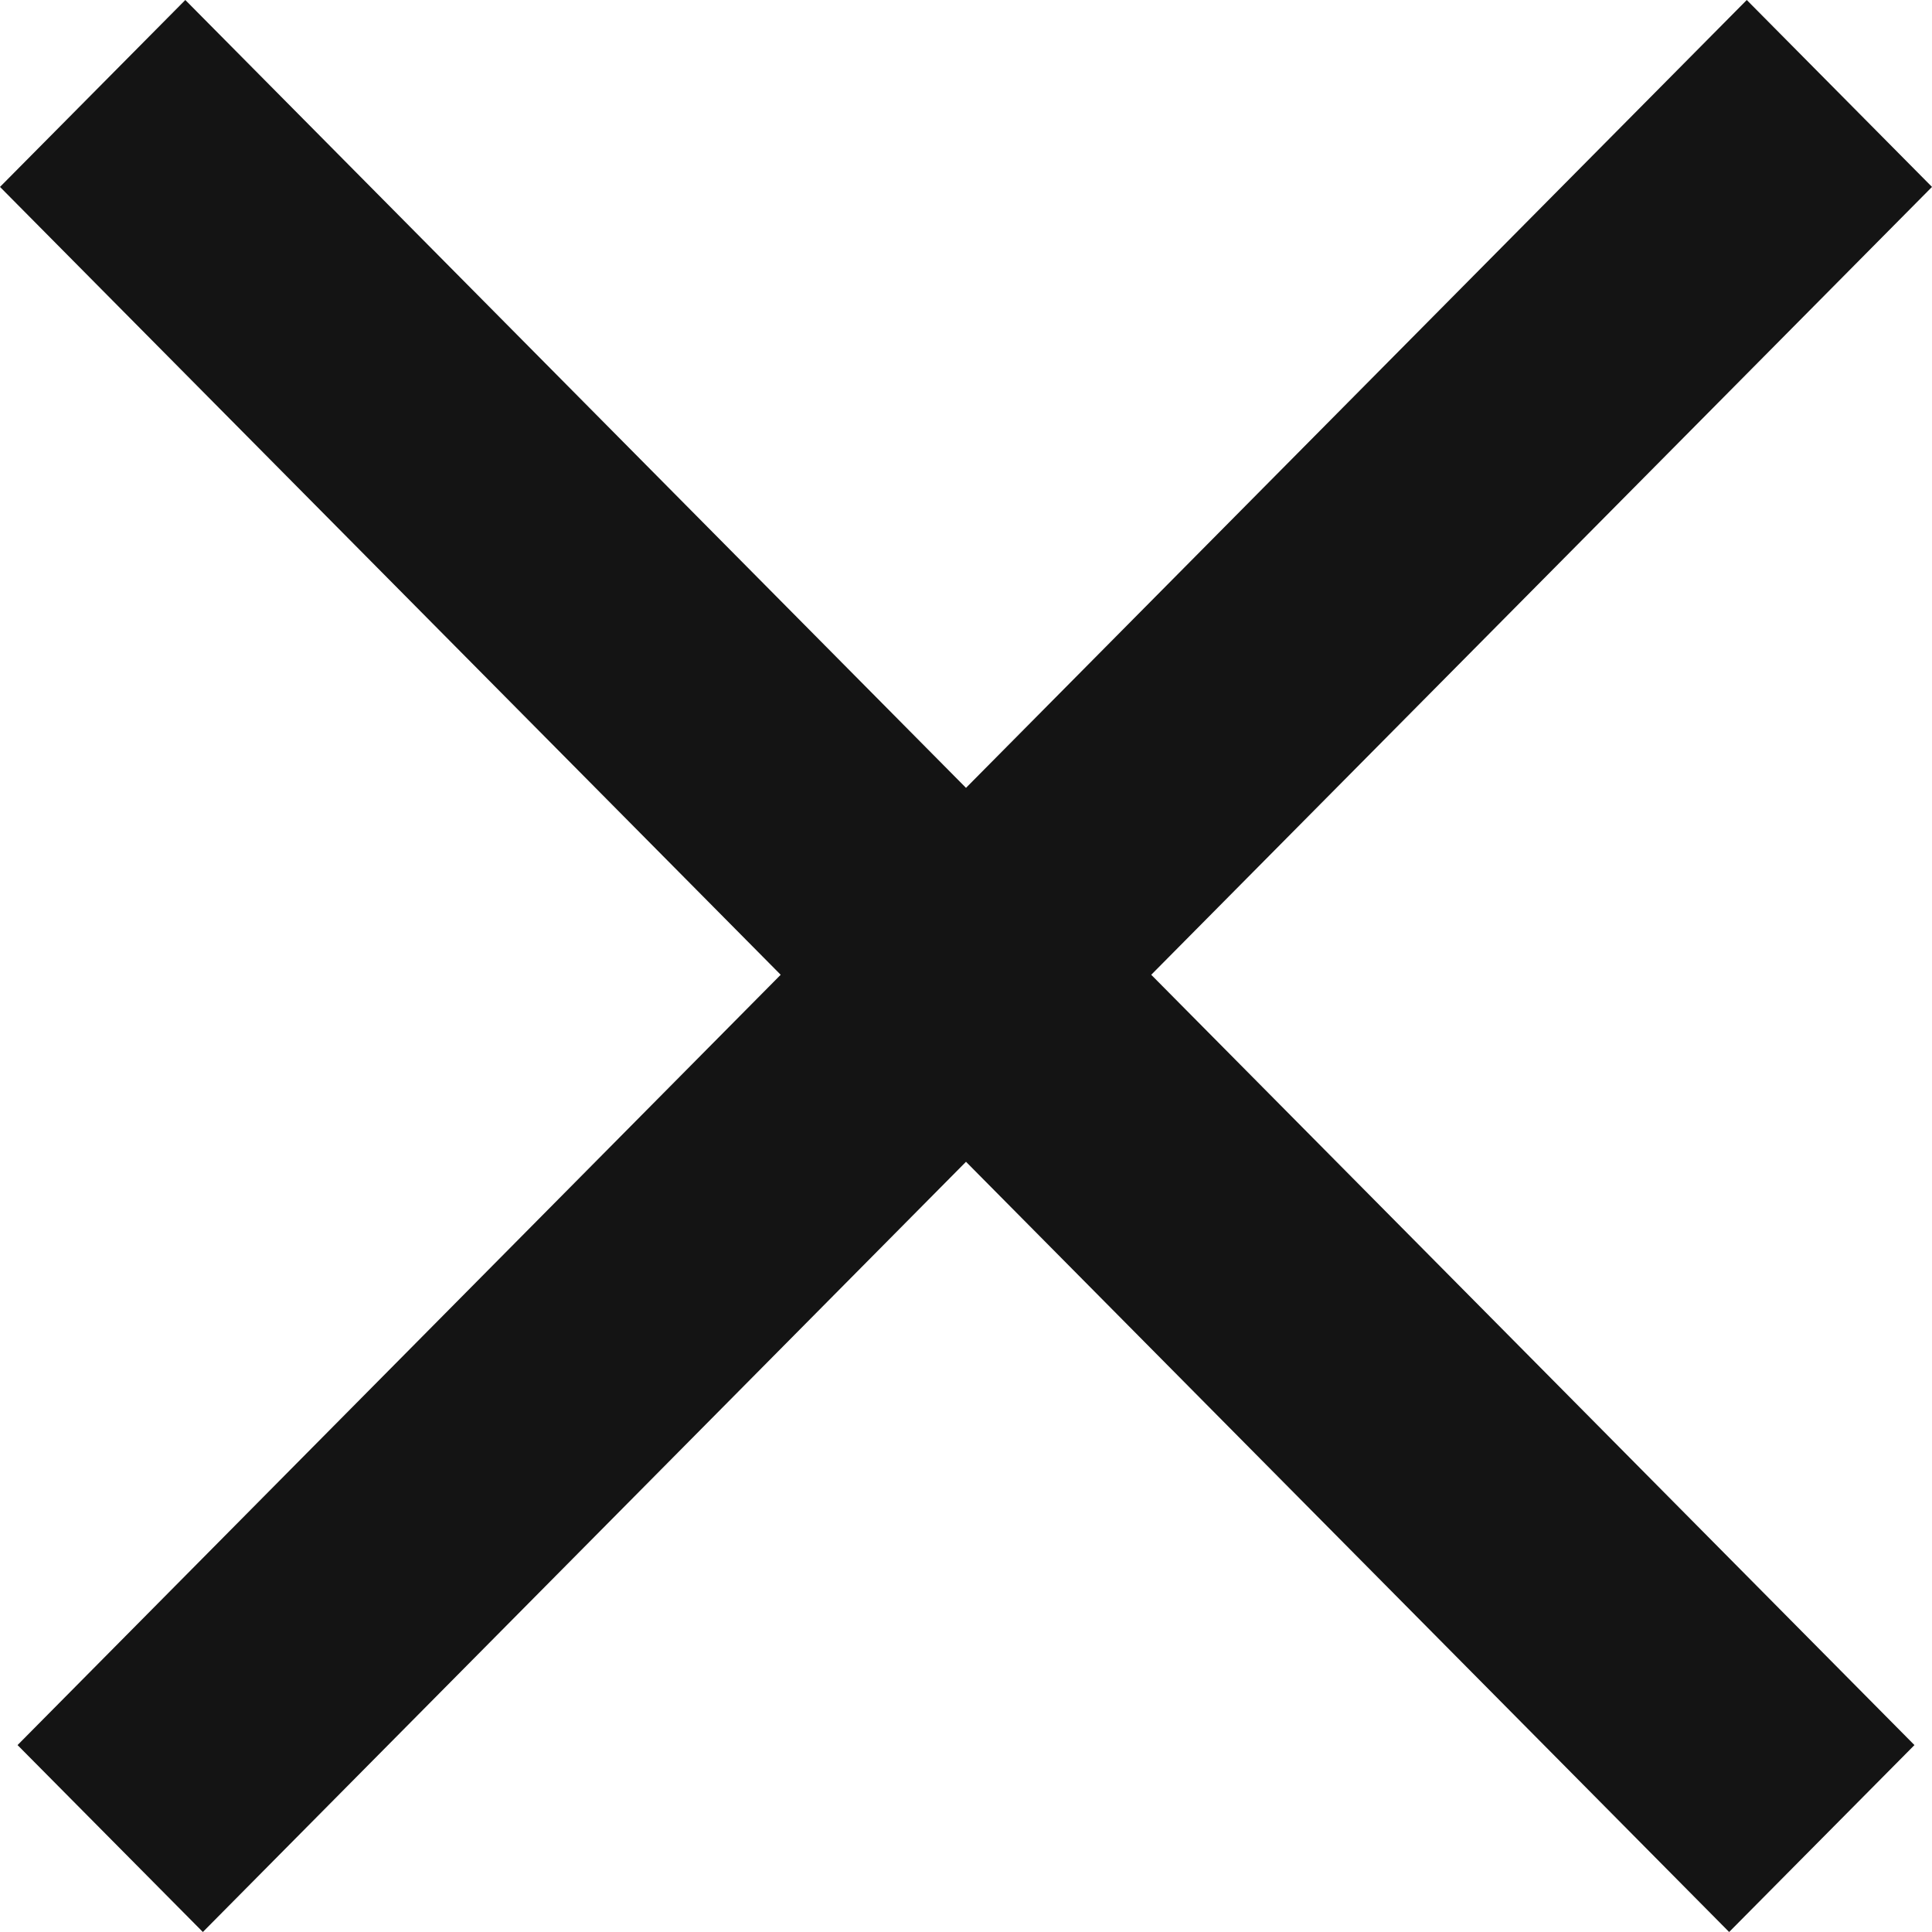
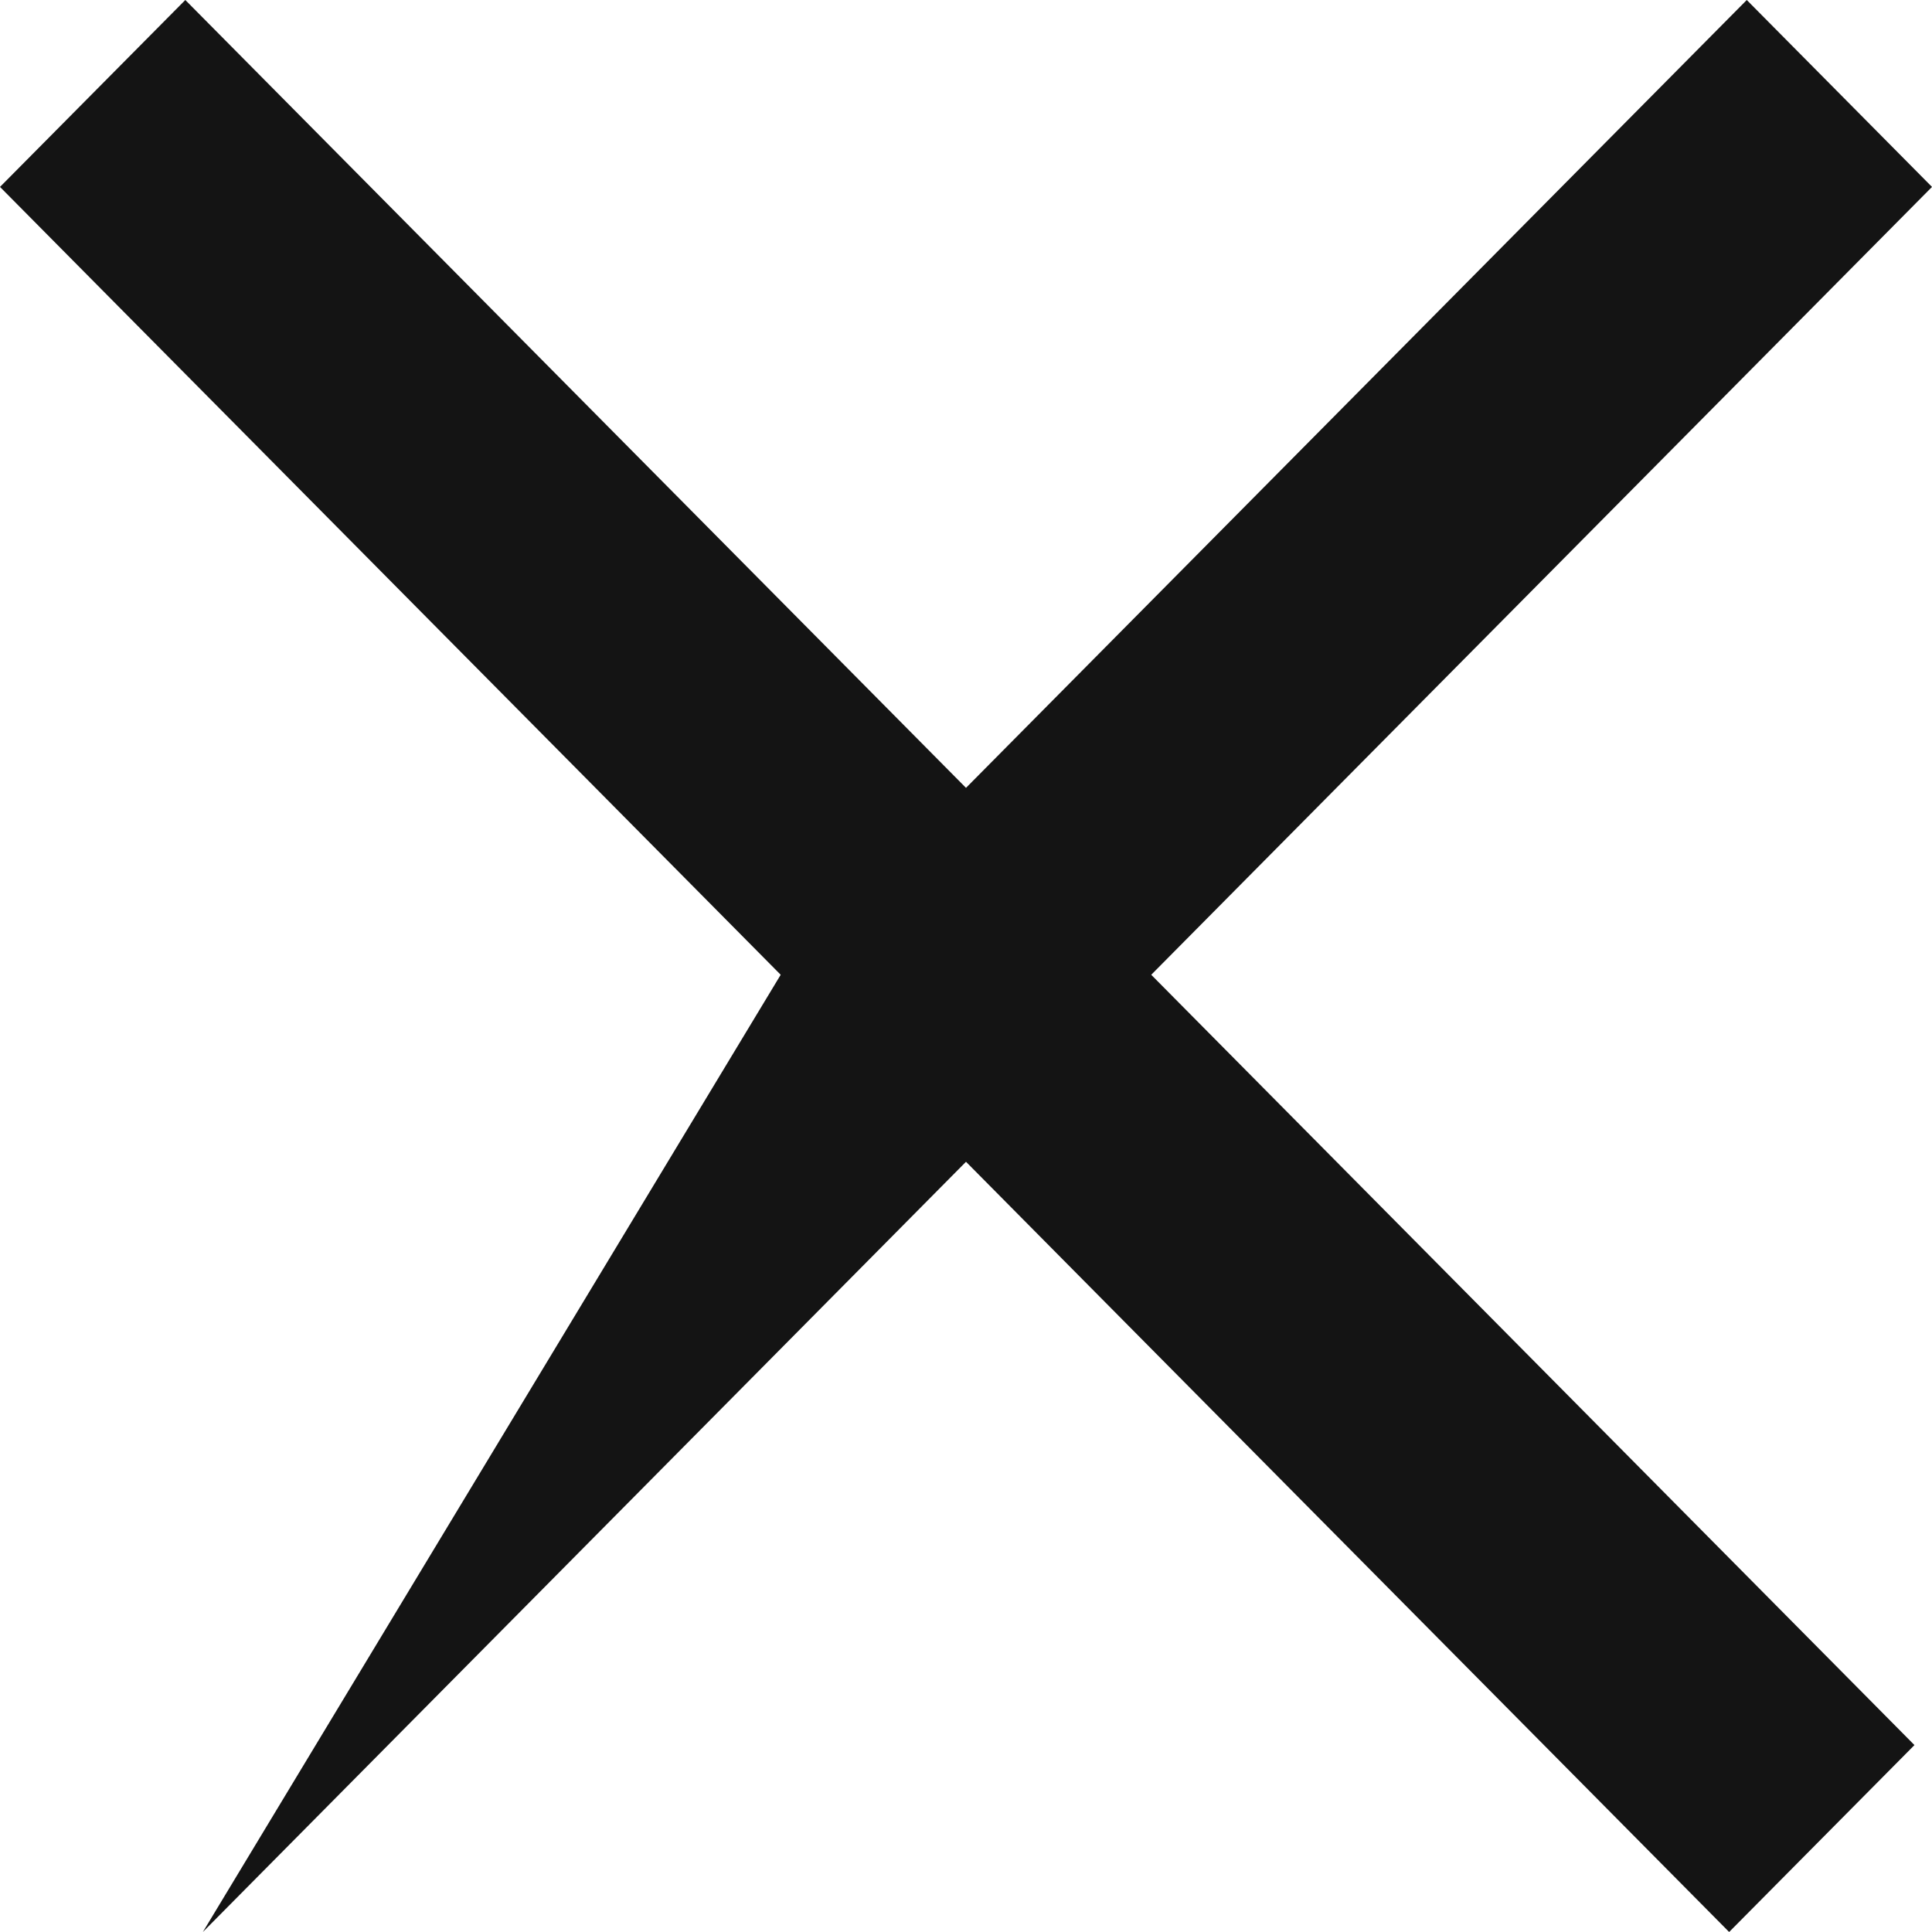
<svg xmlns="http://www.w3.org/2000/svg" width="24" height="24" viewBox="0 0 24 24" fill="none">
  <g id="cross">
-     <path id="Union" d="M24 2.322L14.301 12.109L23.782 21.678L21.48 24L12 14.432L2.52 24L0.218 21.678L9.698 12.109L0 2.322L2.302 0L12 9.787L21.699 0L24 2.322Z" fill="#141414" />
+     <path id="Union" d="M24 2.322L14.301 12.109L23.782 21.678L21.48 24L12 14.432L2.52 24L9.698 12.109L0 2.322L2.302 0L12 9.787L21.699 0L24 2.322Z" fill="#141414" />
  </g>
</svg>